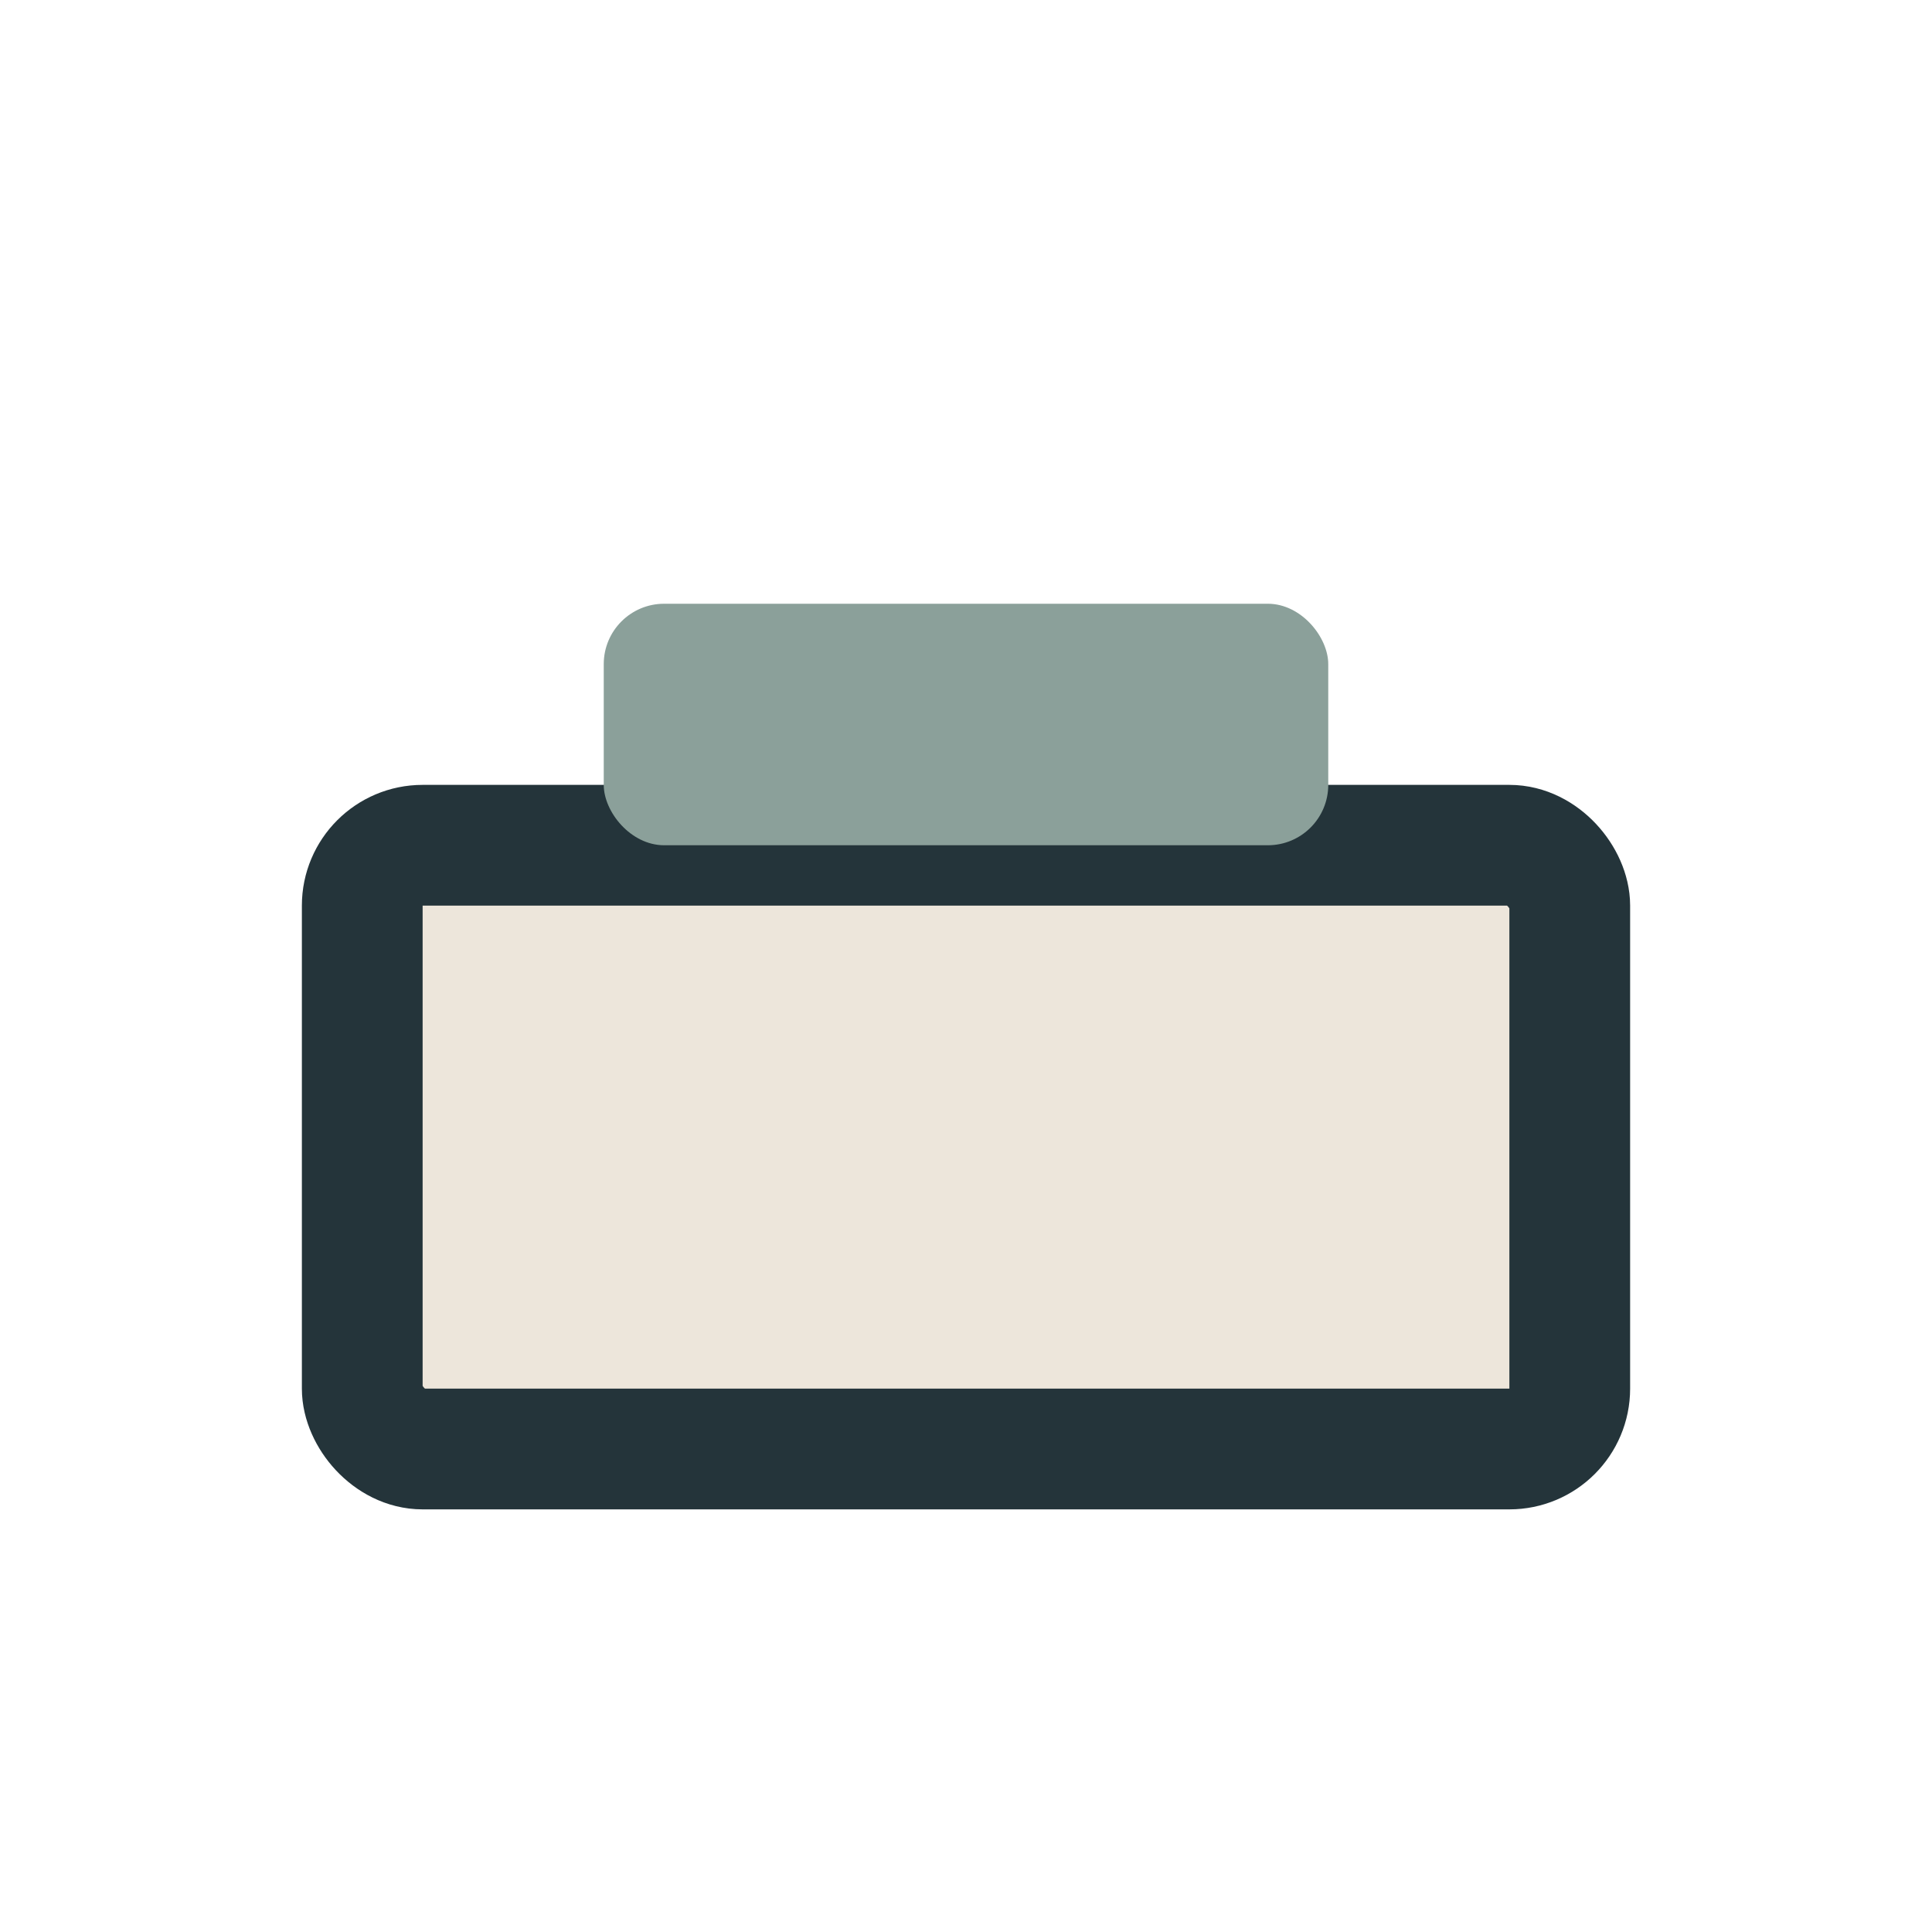
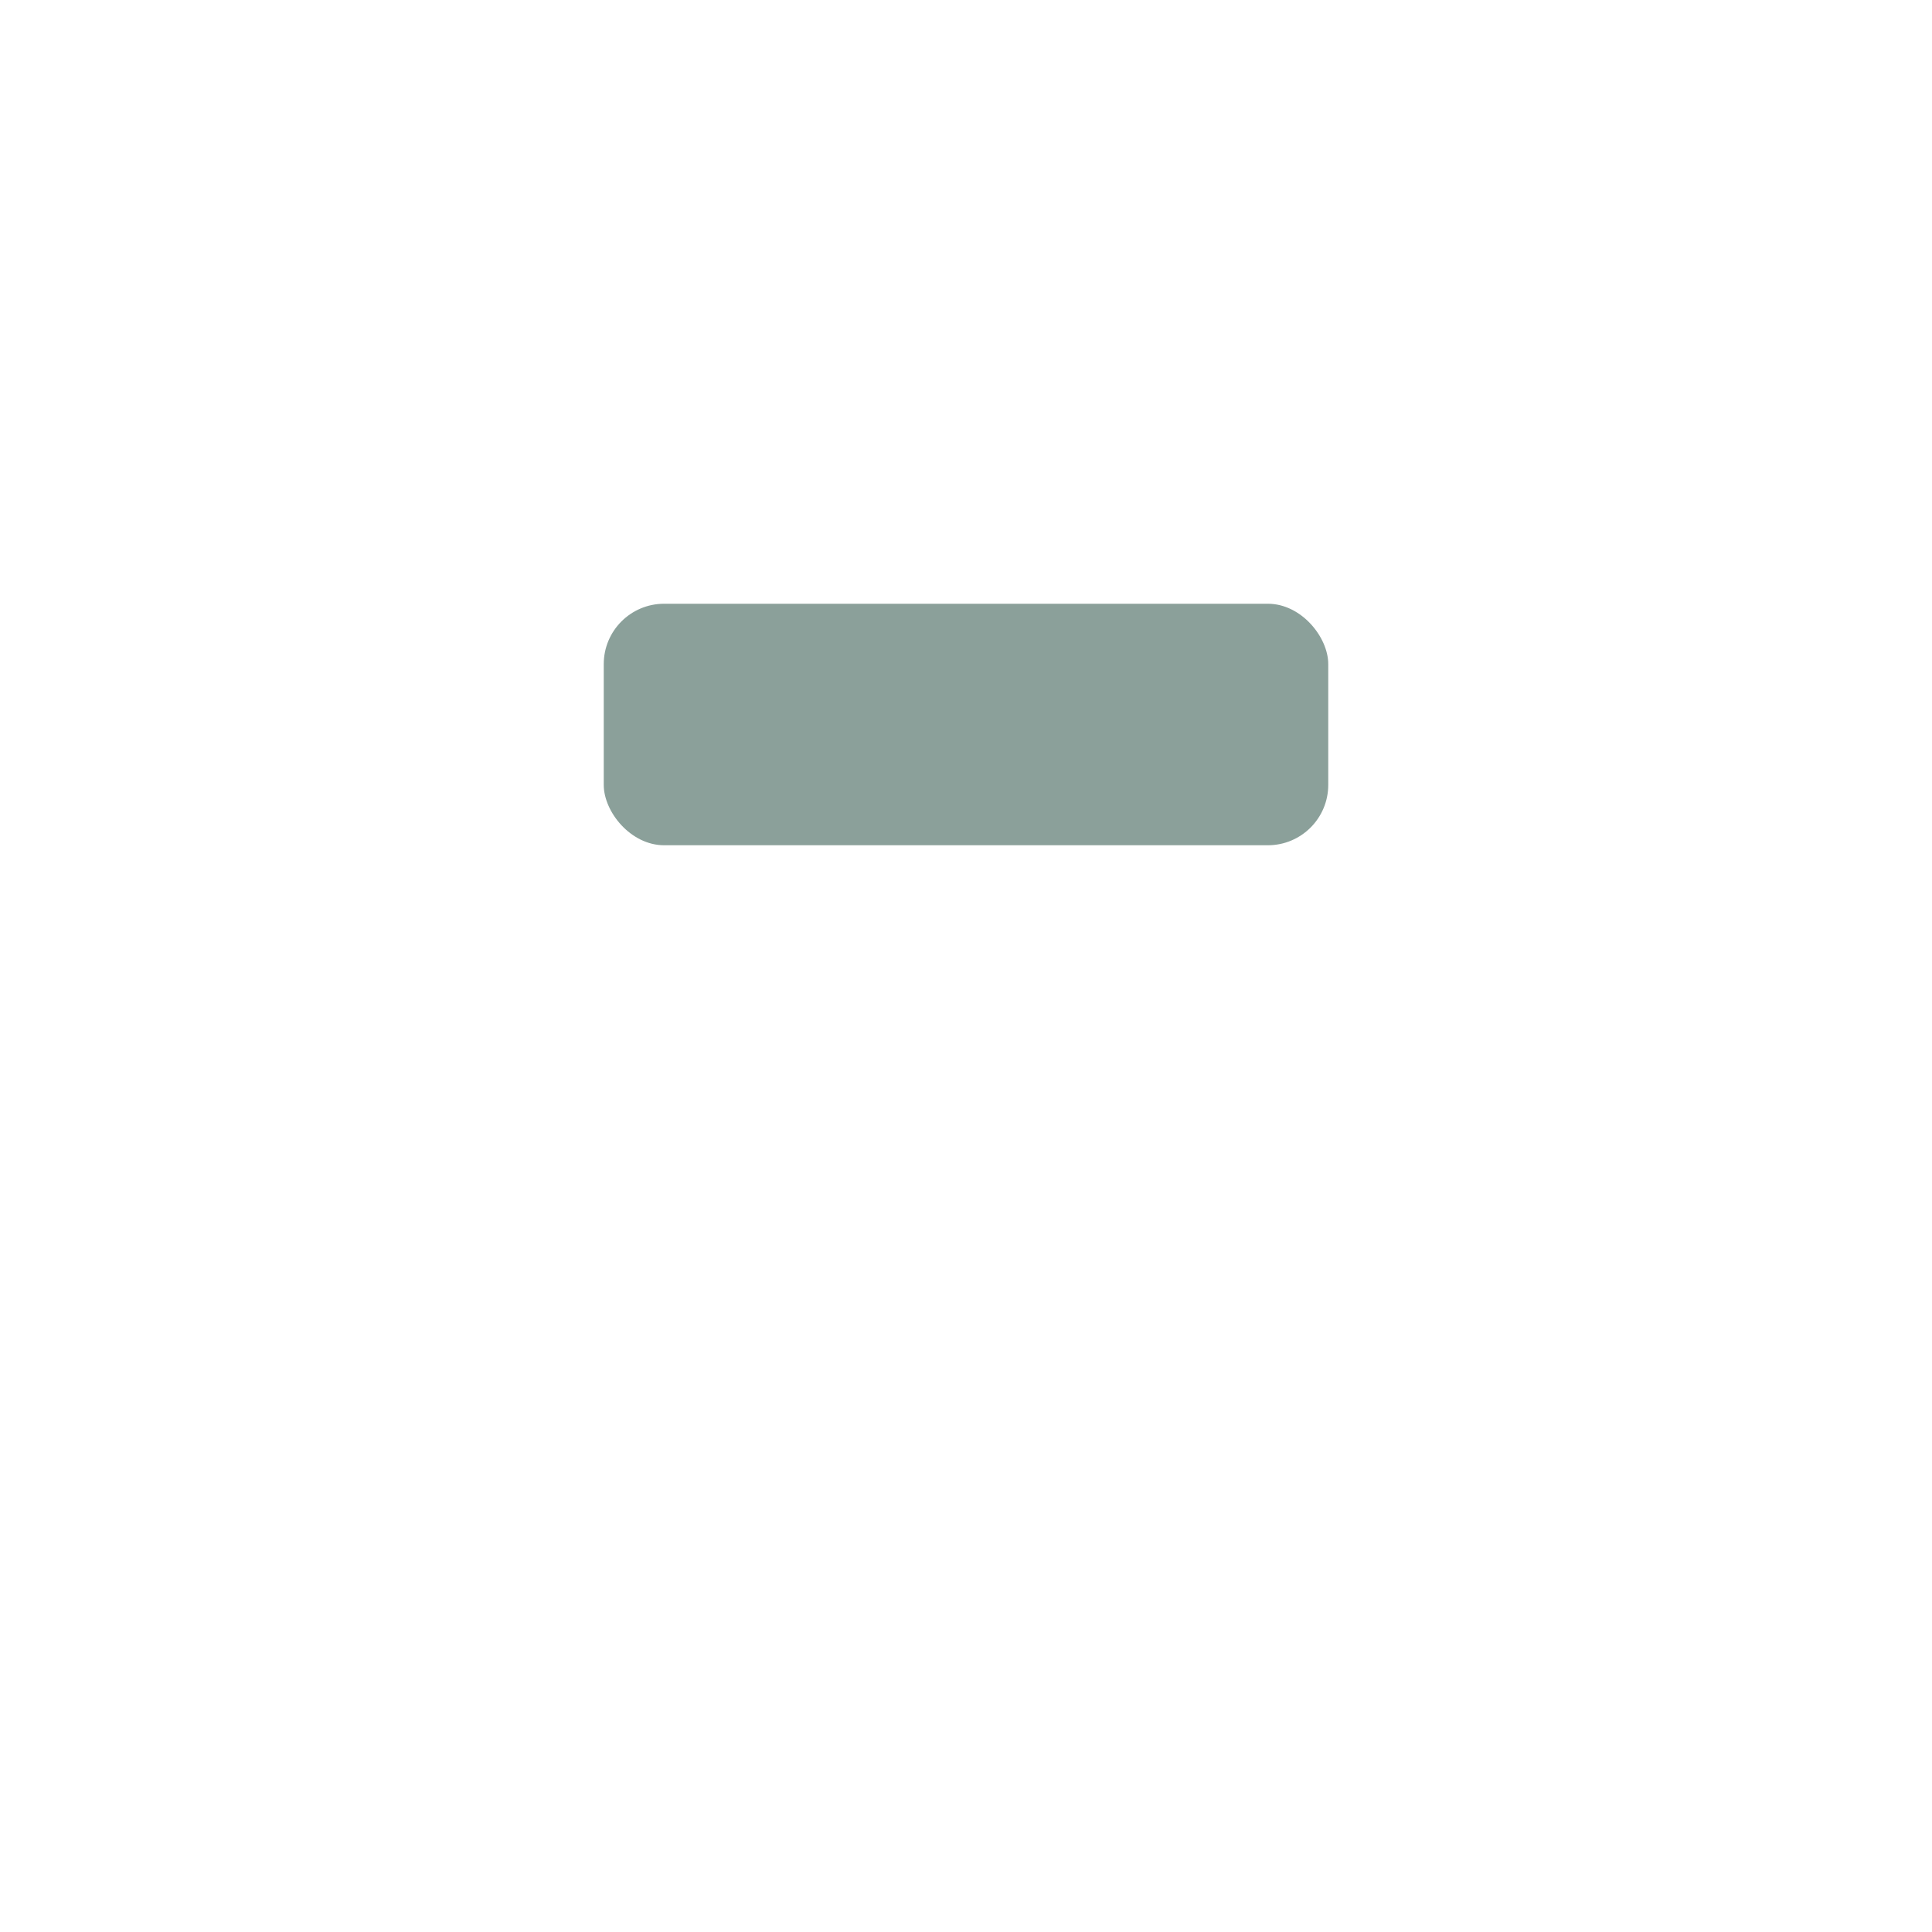
<svg xmlns="http://www.w3.org/2000/svg" width="32" height="32" viewBox="0 0 32 32">
-   <rect x="6" y="14" width="20" height="10" rx="1" fill="#EDE6DB" stroke="#24343A" stroke-width="2" />
  <rect x="10" y="10" width="12" height="4" rx="1" fill="#8BA09A" />
</svg>